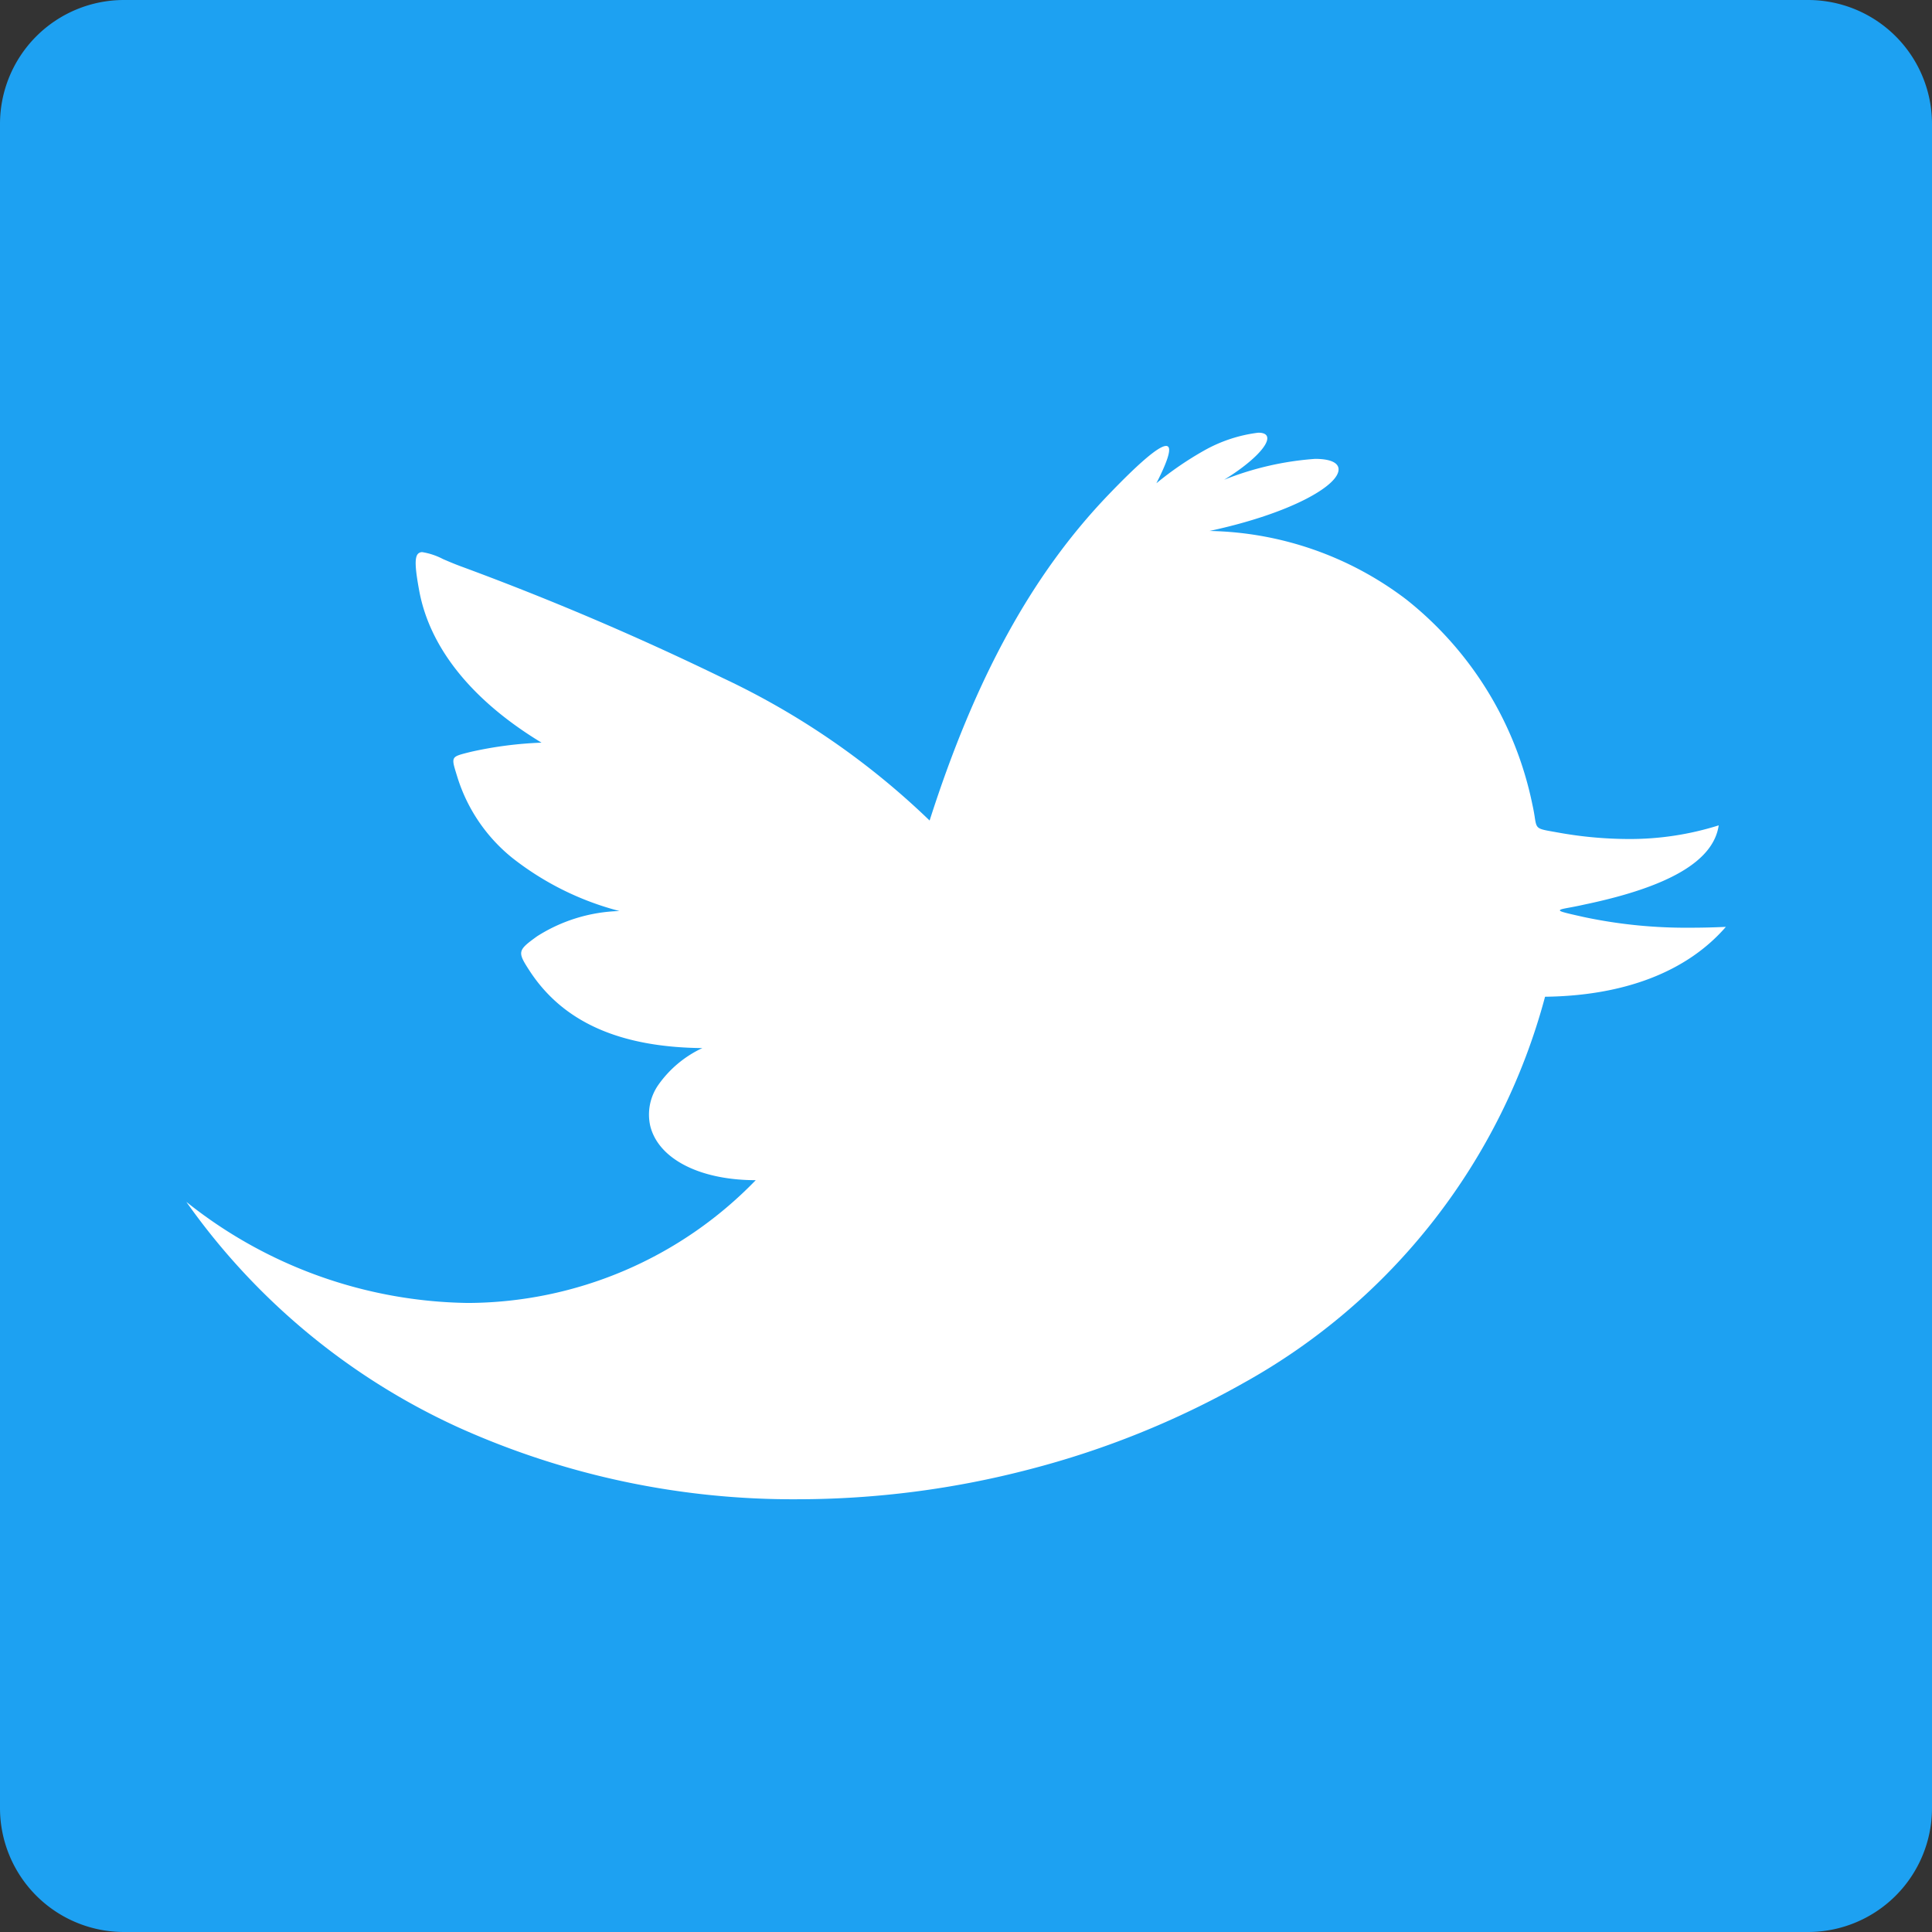
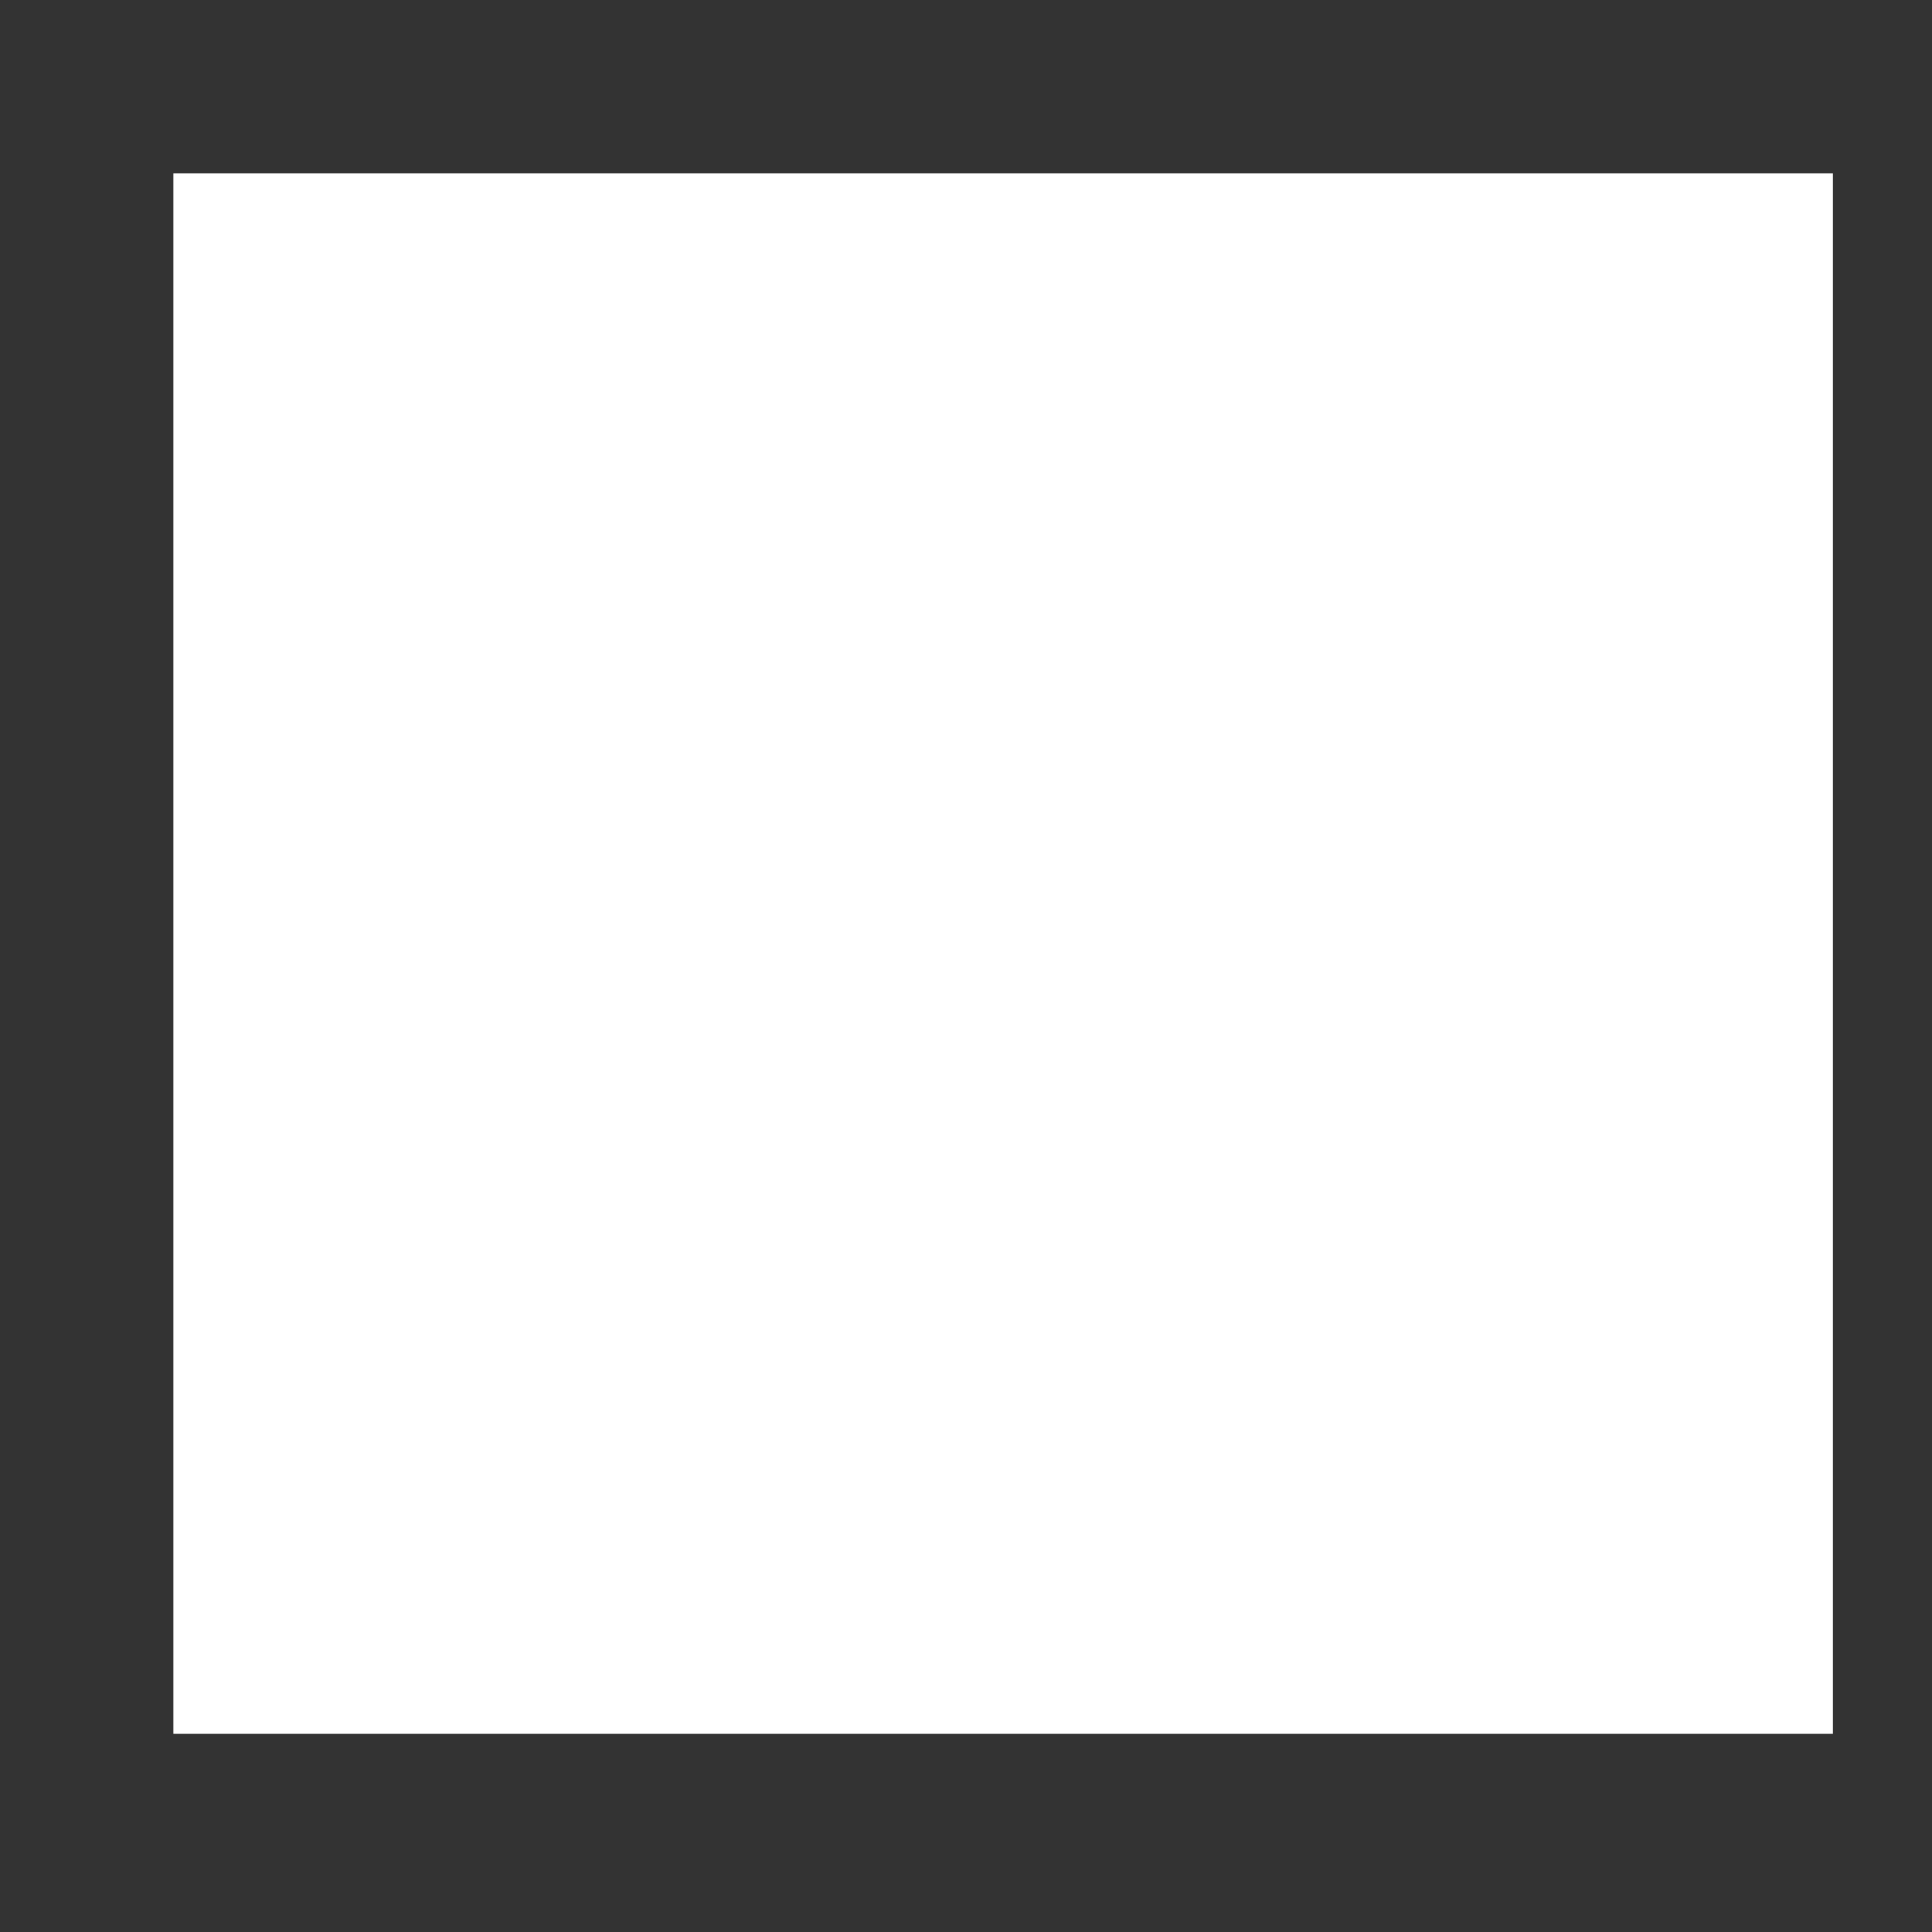
<svg xmlns="http://www.w3.org/2000/svg" width="78" height="77.999" viewBox="0 0 78 77.999">
  <rect x="0" y="0" width="78" height="77.999" fill="#333333" stroke="none" />
  <g id="Group_1222" data-name="Group 1222" transform="translate(-3546 -1444)">
    <rect id="Rectangle_228" data-name="Rectangle 228" width="67" height="63" transform="translate(3553 1451)" fill="#fff" />
-     <path id="Subtraction_5" data-name="Subtraction 5" d="M-6905-6689h-68a5.005,5.005,0,0,1-5-5v-68a5.005,5.005,0,0,1,5-5h68a5.005,5.005,0,0,1,5,5v68A5.005,5.005,0,0,1-6905-6689Zm-65.475-29.475h0a27.318,27.318,0,0,0,11,9.111,32.863,32.863,0,0,0,13.687,2.893,37.132,37.132,0,0,0,9.343-1.206,35.78,35.78,0,0,0,8.639-3.482,25.291,25.291,0,0,0,12.184-15.6c3.208-.039,5.733-1.015,7.3-2.821-.5.023-.969.034-1.405.034a19.889,19.889,0,0,1-4.327-.43l-.084-.019c-.608-.136-.885-.2-.885-.249s.175-.074.49-.134c.138-.026.3-.058.486-.1,3.447-.719,5.225-1.767,5.436-3.2a11.92,11.92,0,0,1-3.665.551,16.241,16.241,0,0,1-2.847-.266l-.142-.025c-.7-.123-.7-.123-.774-.593v-.006c-.021-.129-.047-.289-.093-.495a14.193,14.193,0,0,0-5.085-8.28,13.52,13.52,0,0,0-7.95-2.772c3.306-.71,5.276-1.859,5.207-2.518-.027-.252-.363-.392-.946-.392a12.241,12.241,0,0,0-3.672.843c1.1-.675,1.827-1.4,1.734-1.734-.031-.109-.153-.166-.354-.166a5.913,5.913,0,0,0-2.193.723,13.3,13.3,0,0,0-1.923,1.319c.417-.817.583-1.307.491-1.457a.108.108,0,0,0-.1-.05c-.29,0-1.075.666-2.333,1.978-3.077,3.209-5.369,7.386-7.213,13.145a31.005,31.005,0,0,0-8.354-5.756,115.171,115.171,0,0,0-10.6-4.517c-.267-.1-.5-.2-.694-.284a2.735,2.735,0,0,0-.83-.278.227.227,0,0,0-.186.076c-.129.155-.113.557.059,1.486.427,2.31,2.134,4.43,4.937,6.129a15.577,15.577,0,0,0-2.85.37l-.085.021c-.361.091-.542.137-.6.247s-.009.276.094.612l.039.126a6.769,6.769,0,0,0,2.212,3.269,11.77,11.77,0,0,0,4.337,2.153,6.528,6.528,0,0,0-3.324,1.018c-.793.573-.805.625-.307,1.392,1.347,2.068,3.629,3.089,6.976,3.123a4.5,4.5,0,0,0-1.786,1.5,2.094,2.094,0,0,0-.319,1.633c.322,1.337,1.994,2.2,4.261,2.2a16.249,16.249,0,0,1-11.612,4.957A18.593,18.593,0,0,1-6970.475-6718.476Z" transform="translate(10524 8211)" fill="#1da1f2" opacity="0.997" />
  </g>
</svg>